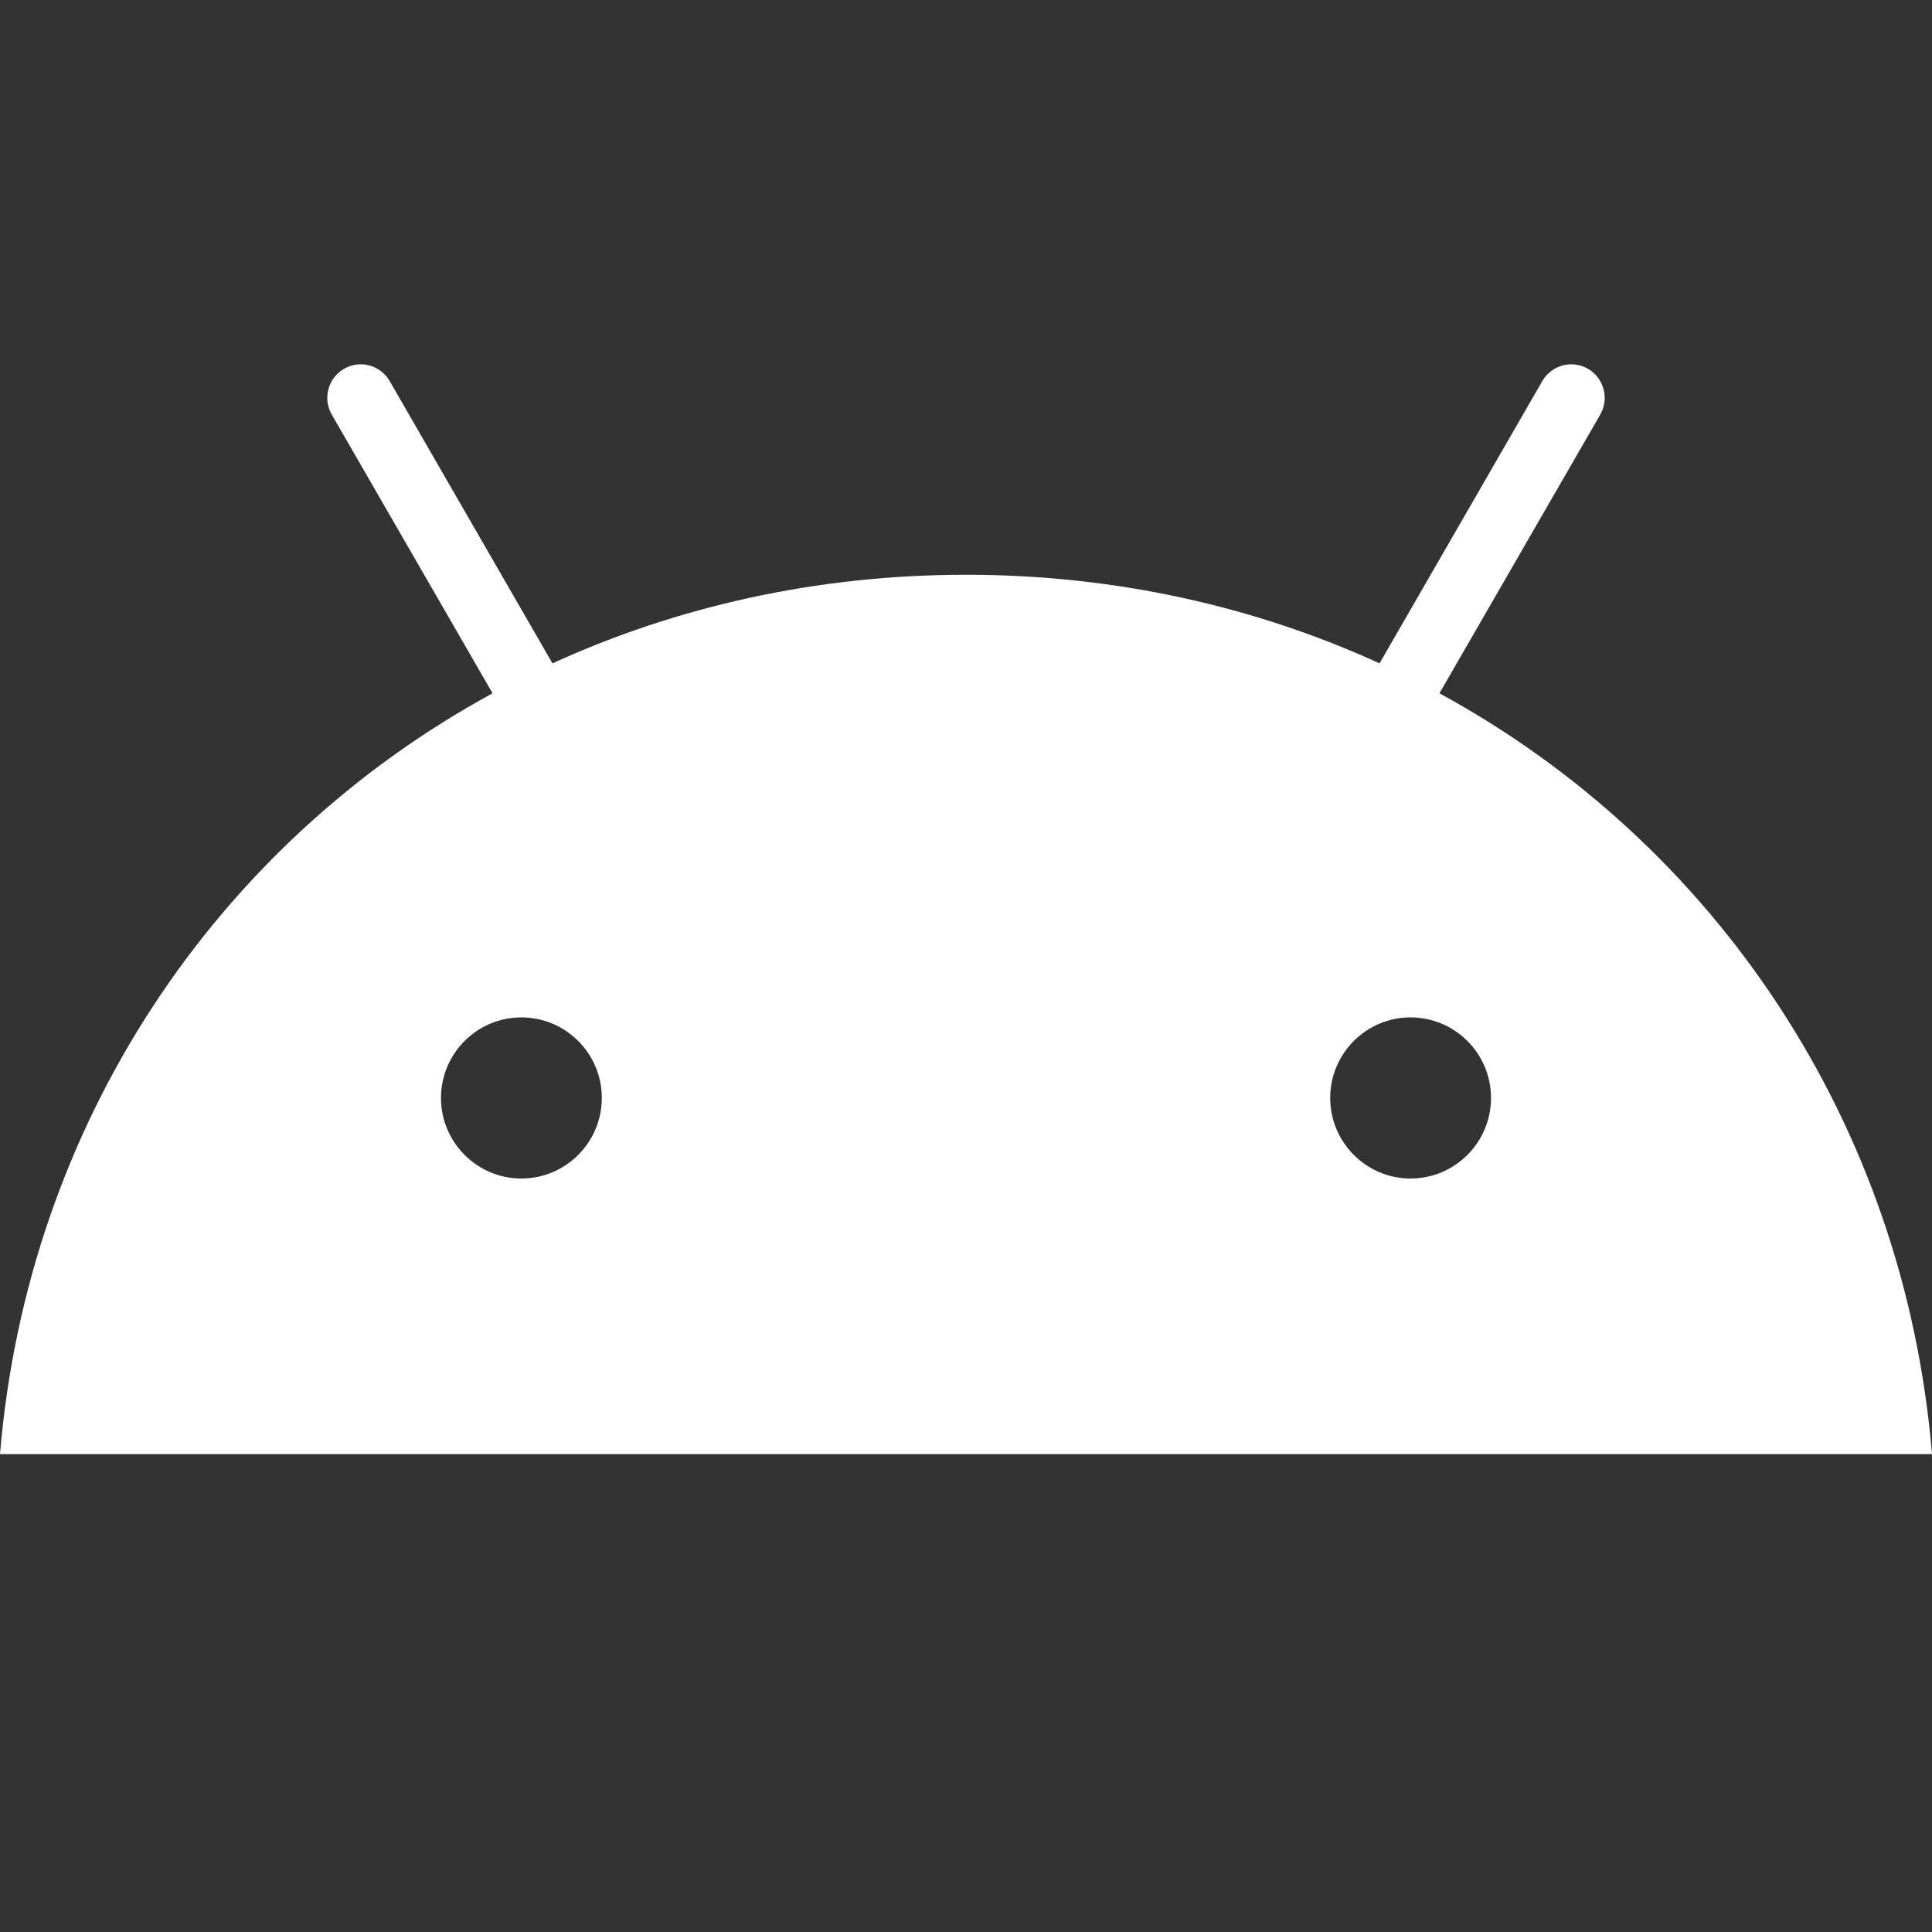
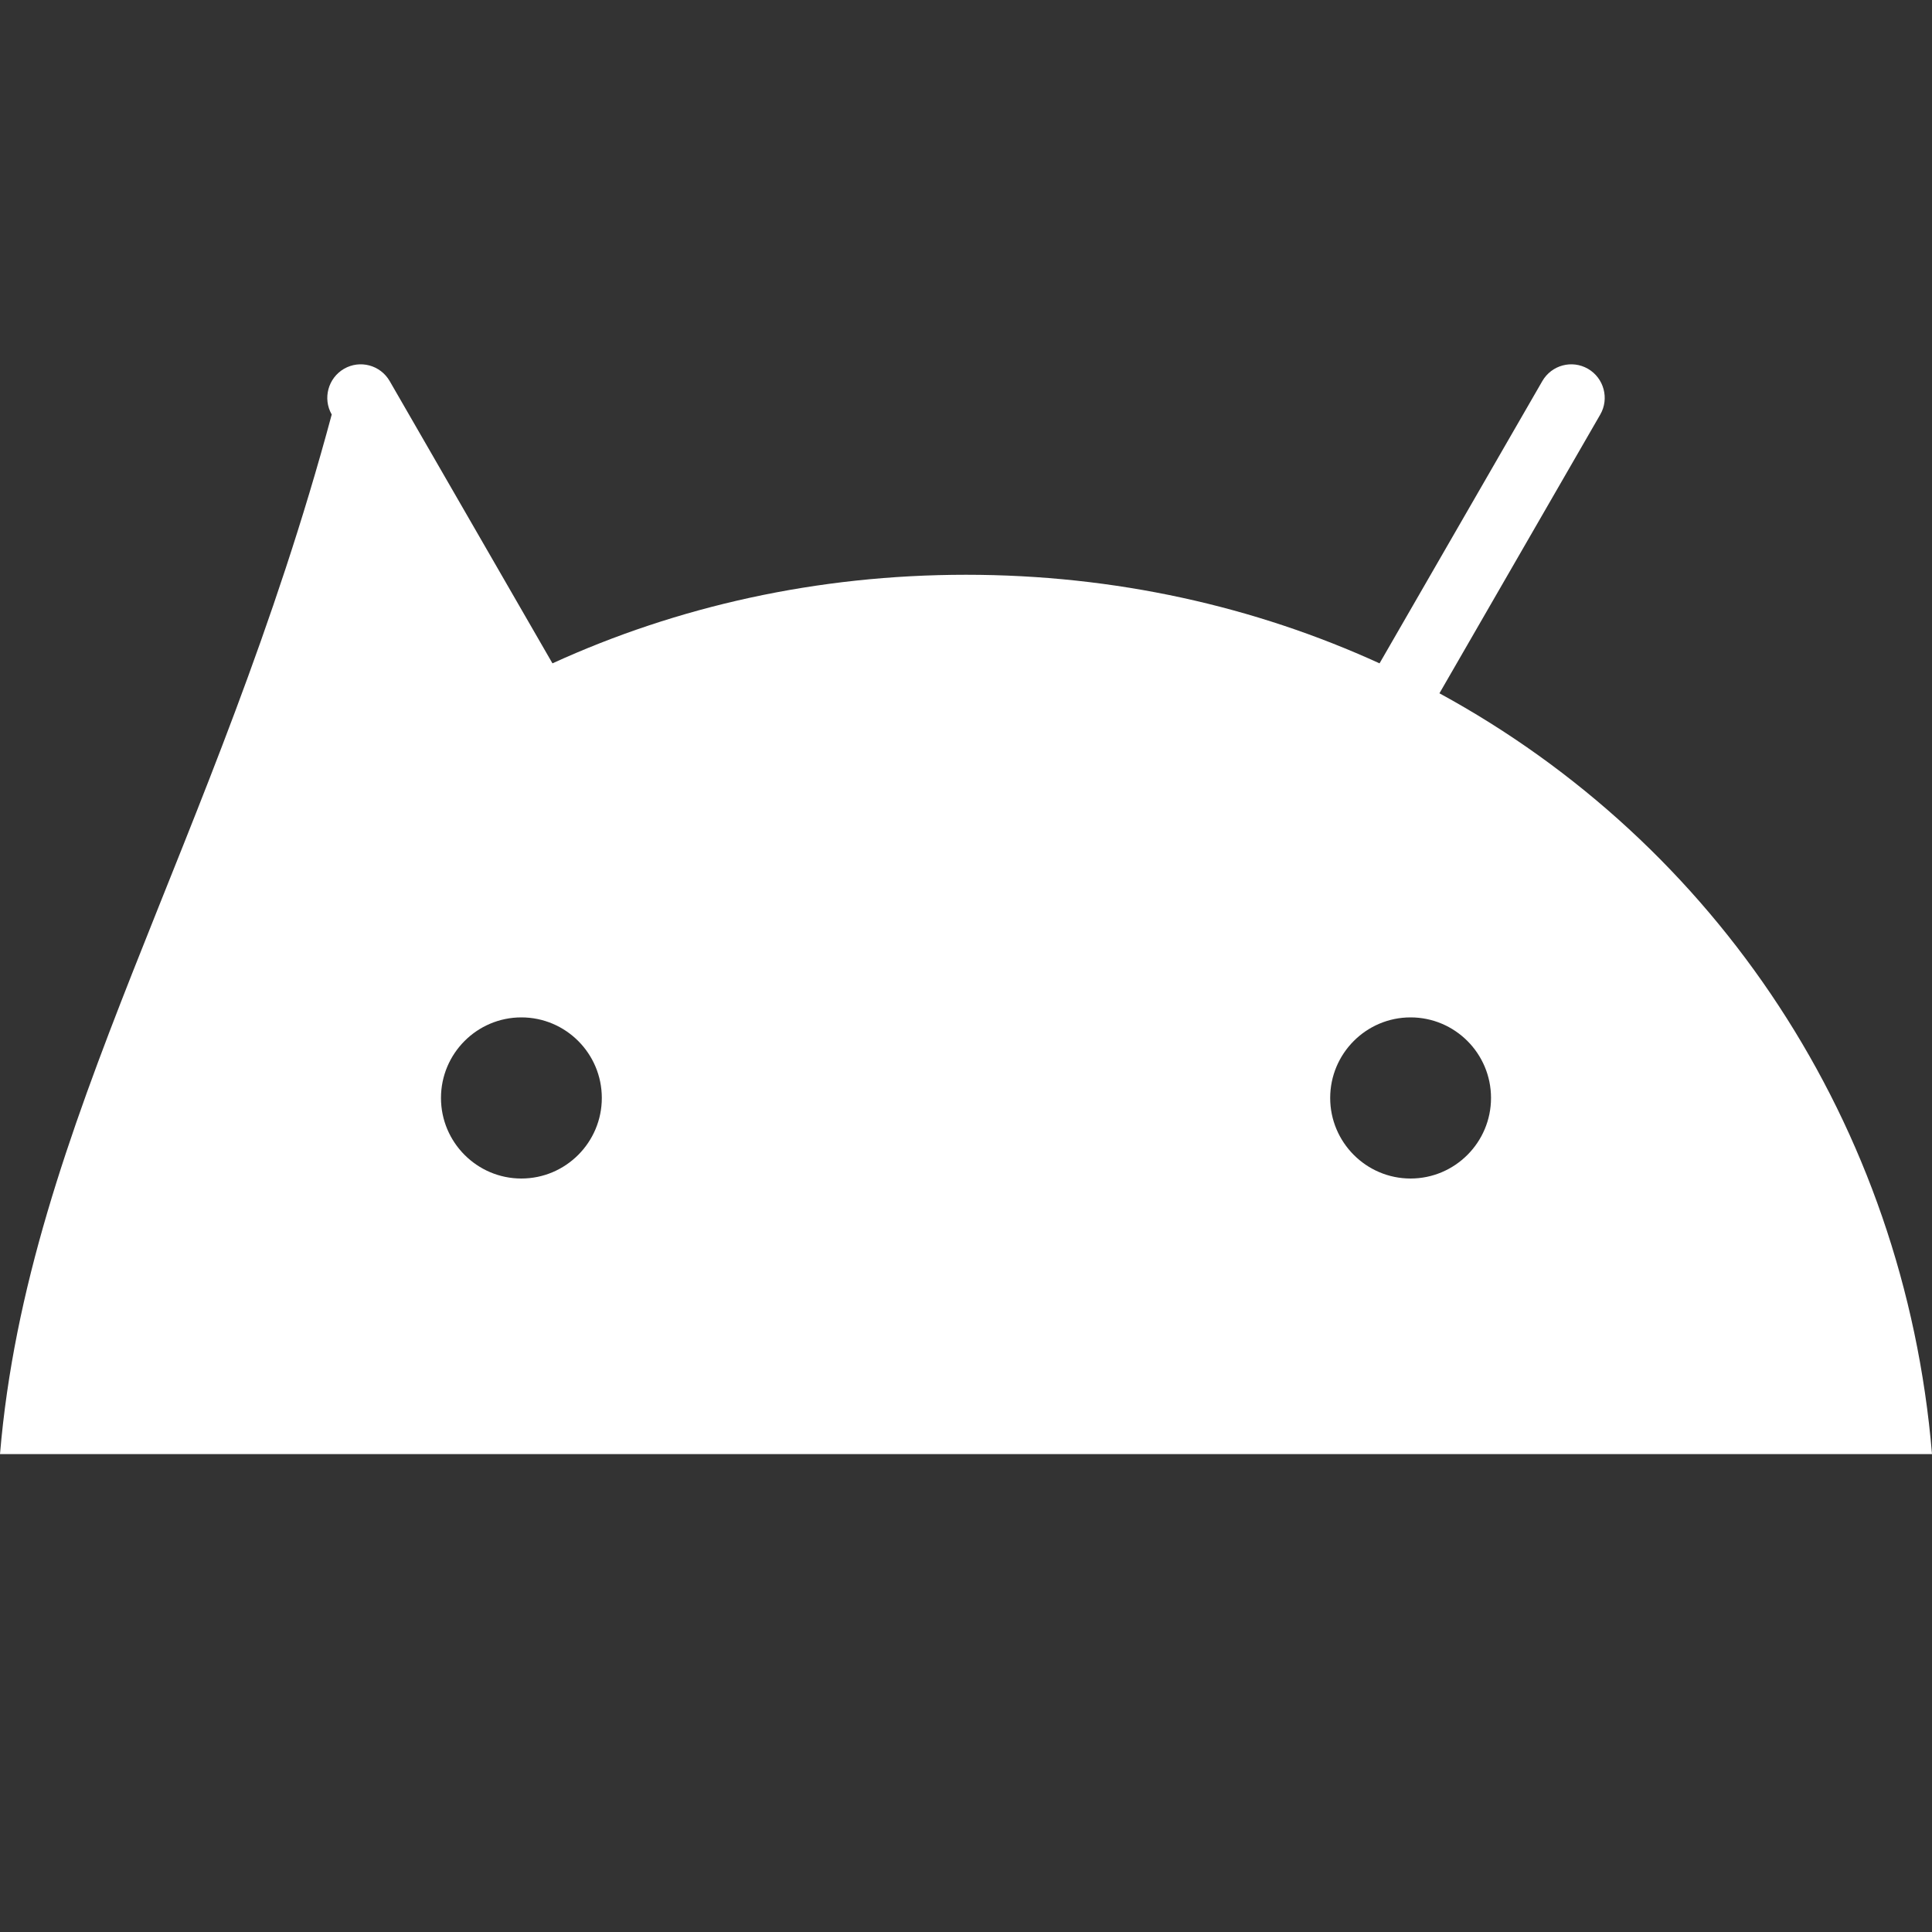
<svg xmlns="http://www.w3.org/2000/svg" width="20" height="20" viewBox="0 0 20 20" fill="none">
  <rect x="0" y="0" width="20" height="20" fill="#333333" stroke="none" />
-   <path d="M14.602 12.2C14.143 12.2 13.77 11.825 13.77 11.366C13.77 10.906 14.143 10.532 14.602 10.532C15.062 10.532 15.435 10.906 15.435 11.366C15.435 11.825 15.062 12.2 14.602 12.2ZM5.397 12.2C4.938 12.2 4.565 11.825 4.565 11.366C4.565 10.906 4.938 10.532 5.397 10.532C5.857 10.532 6.23 10.906 6.23 11.366C6.23 11.825 5.857 12.2 5.397 12.2ZM14.901 7.177L16.566 4.291C16.661 4.126 16.604 3.914 16.439 3.818C16.273 3.722 16.062 3.779 15.966 3.945L14.281 6.867C12.992 6.278 11.544 5.95 10 5.95C8.456 5.95 7.008 6.278 5.719 6.867L4.034 3.945C3.938 3.779 3.727 3.722 3.561 3.818C3.396 3.914 3.339 4.126 3.434 4.291L5.099 7.177C2.241 8.733 0.286 11.63 0 15.053H20C19.714 11.63 17.759 8.733 14.901 7.177Z" fill="white" />
+   <path d="M14.602 12.2C14.143 12.2 13.77 11.825 13.77 11.366C13.77 10.906 14.143 10.532 14.602 10.532C15.062 10.532 15.435 10.906 15.435 11.366C15.435 11.825 15.062 12.2 14.602 12.2ZM5.397 12.2C4.938 12.2 4.565 11.825 4.565 11.366C4.565 10.906 4.938 10.532 5.397 10.532C5.857 10.532 6.23 10.906 6.23 11.366C6.23 11.825 5.857 12.2 5.397 12.2ZM14.901 7.177L16.566 4.291C16.661 4.126 16.604 3.914 16.439 3.818C16.273 3.722 16.062 3.779 15.966 3.945L14.281 6.867C12.992 6.278 11.544 5.95 10 5.95C8.456 5.95 7.008 6.278 5.719 6.867L4.034 3.945C3.938 3.779 3.727 3.722 3.561 3.818C3.396 3.914 3.339 4.126 3.434 4.291C2.241 8.733 0.286 11.63 0 15.053H20C19.714 11.63 17.759 8.733 14.901 7.177Z" fill="white" />
</svg>